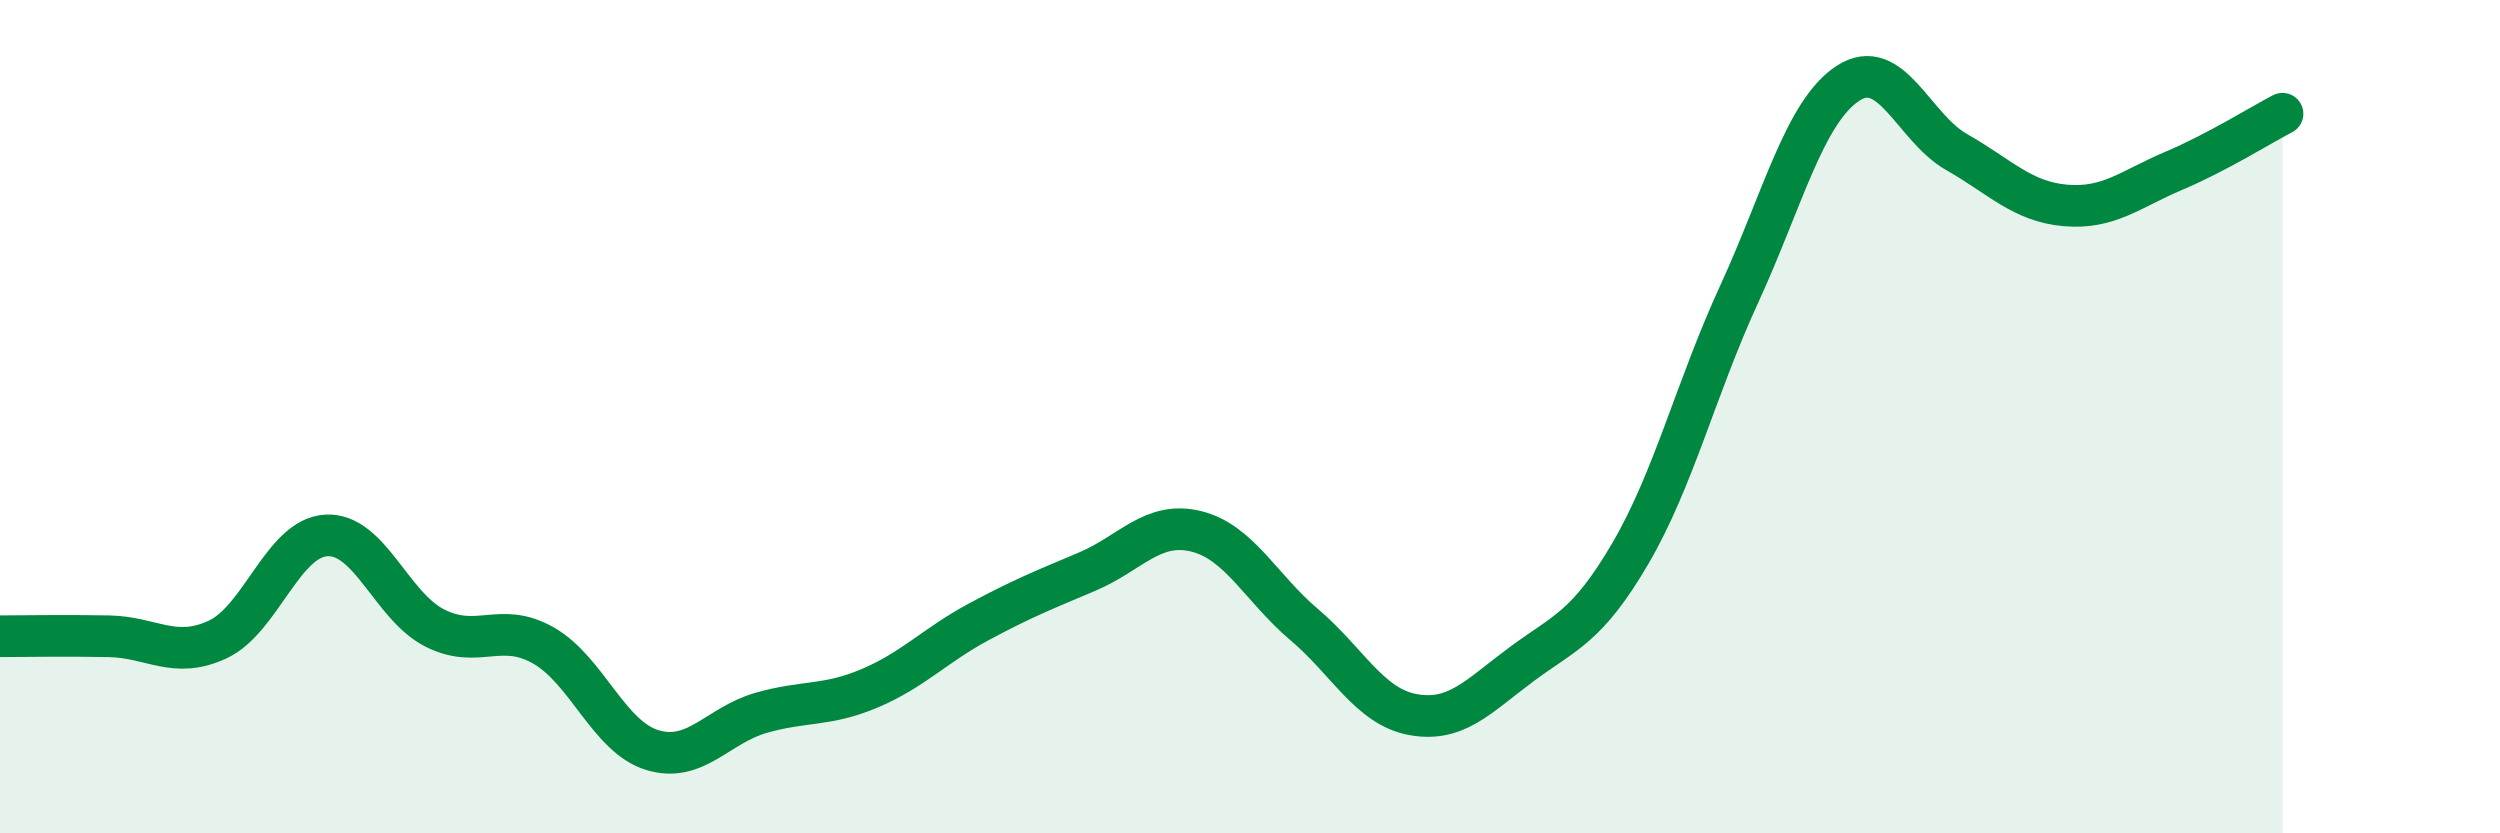
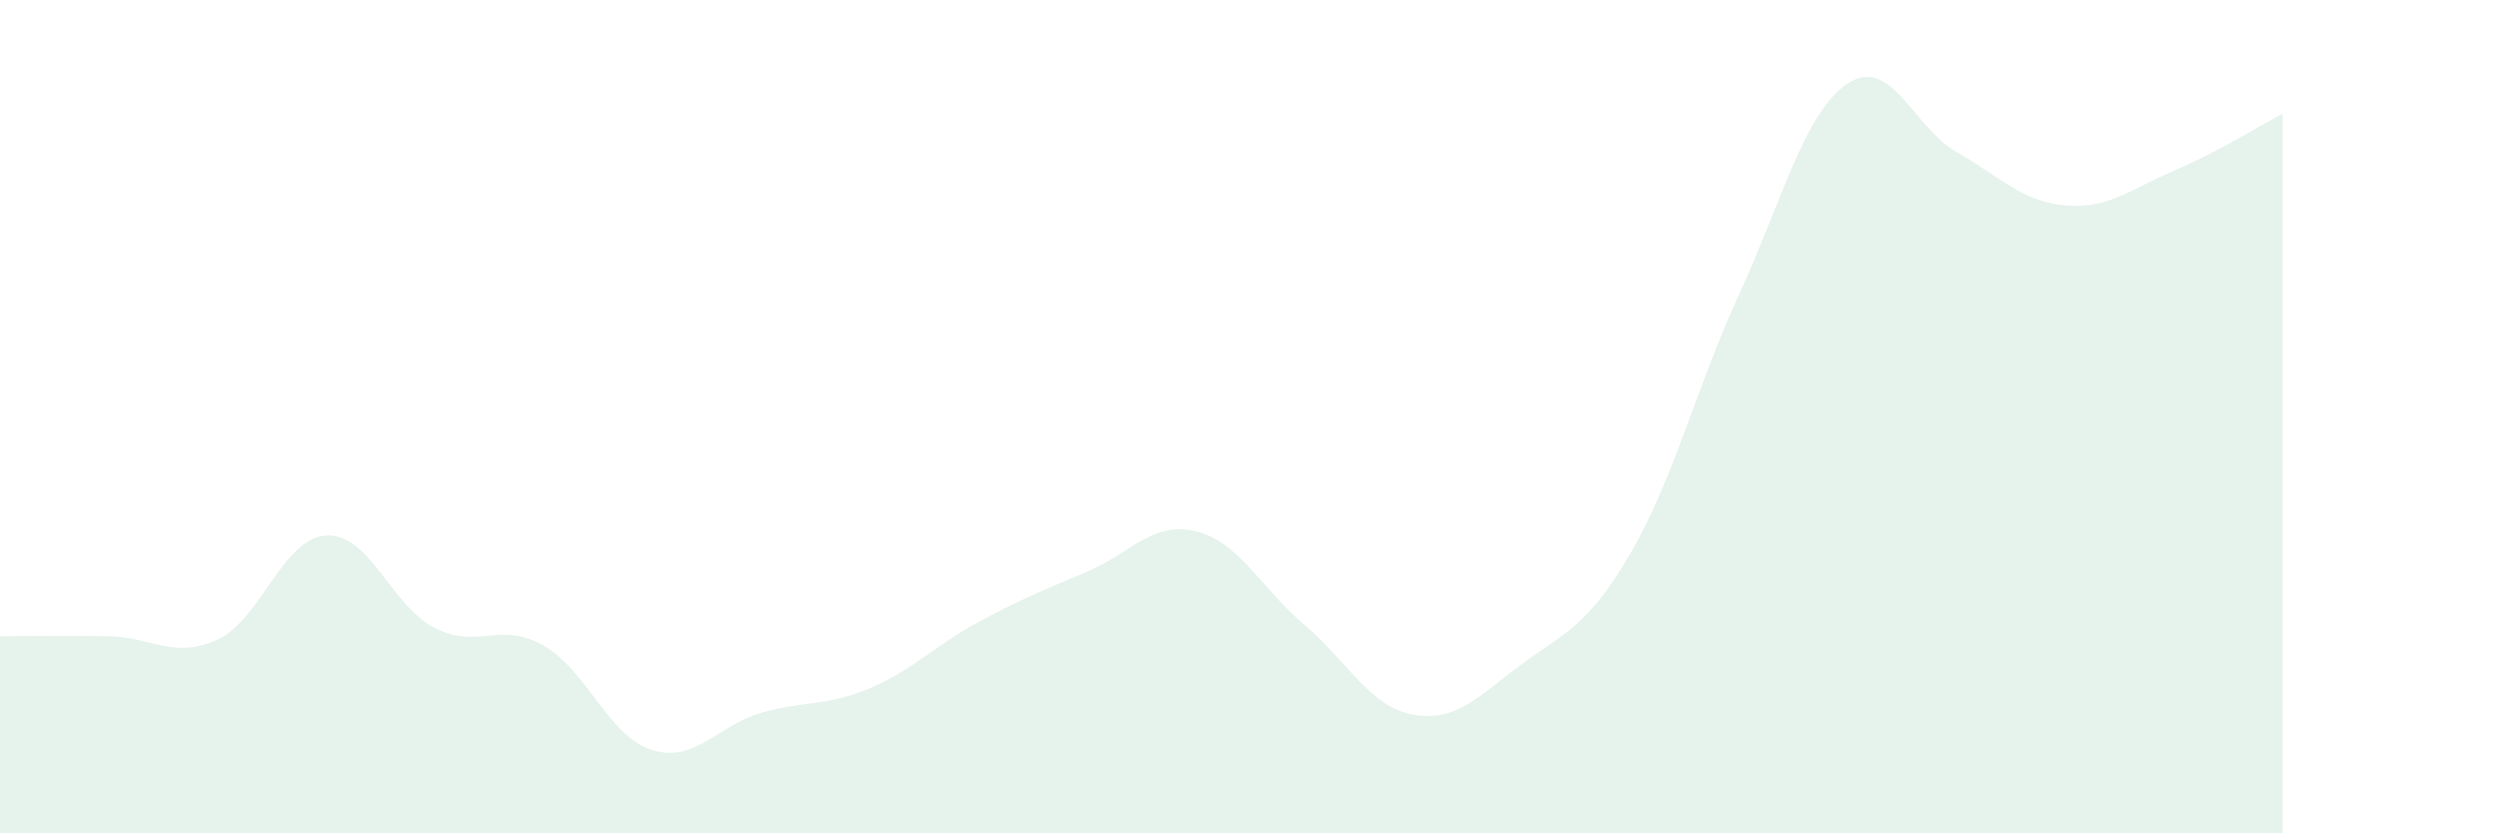
<svg xmlns="http://www.w3.org/2000/svg" width="60" height="20" viewBox="0 0 60 20">
  <path d="M 0,15.27 C 0.52,15.27 1.57,15.25 2.61,15.27 C 3.65,15.29 4.18,15.83 5.22,15.35 C 6.26,14.87 6.79,12.91 7.83,12.85 C 8.87,12.79 9.39,14.54 10.43,15.07 C 11.47,15.6 12,14.9 13.04,15.49 C 14.08,16.08 14.61,17.68 15.65,18 C 16.69,18.32 17.22,17.41 18.26,17.11 C 19.3,16.81 19.83,16.96 20.87,16.52 C 21.91,16.08 22.44,15.49 23.48,14.93 C 24.52,14.37 25.05,14.16 26.09,13.72 C 27.13,13.28 27.66,12.5 28.7,12.75 C 29.74,13 30.26,14.11 31.3,14.99 C 32.34,15.87 32.87,16.96 33.91,17.15 C 34.95,17.34 35.48,16.71 36.52,15.94 C 37.56,15.17 38.09,15.06 39.13,13.28 C 40.17,11.5 40.7,9.32 41.74,7.06 C 42.78,4.8 43.31,2.68 44.35,2 C 45.39,1.32 45.92,3.06 46.96,3.65 C 48,4.24 48.53,4.84 49.57,4.93 C 50.61,5.02 51.13,4.54 52.17,4.1 C 53.21,3.66 54.26,3 54.78,2.73L54.78 20L0 20Z" fill="#008740" opacity="0.1" stroke-linecap="round" stroke-linejoin="round" />
-   <path d="M 0,15.27 C 0.52,15.27 1.57,15.25 2.61,15.27 C 3.65,15.29 4.18,15.83 5.22,15.35 C 6.26,14.87 6.79,12.91 7.83,12.85 C 8.87,12.79 9.39,14.54 10.43,15.07 C 11.47,15.6 12,14.9 13.04,15.49 C 14.08,16.08 14.61,17.68 15.65,18 C 16.69,18.32 17.22,17.41 18.26,17.11 C 19.3,16.81 19.83,16.96 20.87,16.52 C 21.91,16.08 22.44,15.49 23.48,14.93 C 24.52,14.37 25.05,14.16 26.09,13.72 C 27.13,13.28 27.66,12.5 28.7,12.75 C 29.74,13 30.26,14.11 31.3,14.99 C 32.34,15.87 32.87,16.96 33.91,17.15 C 34.95,17.34 35.48,16.71 36.52,15.94 C 37.56,15.17 38.09,15.06 39.13,13.28 C 40.17,11.5 40.7,9.32 41.74,7.06 C 42.78,4.8 43.31,2.68 44.35,2 C 45.39,1.32 45.92,3.06 46.96,3.65 C 48,4.24 48.53,4.84 49.57,4.93 C 50.61,5.02 51.13,4.54 52.17,4.1 C 53.21,3.66 54.26,3 54.78,2.73" stroke="#008740" stroke-width="1" fill="none" stroke-linecap="round" stroke-linejoin="round" />
</svg>